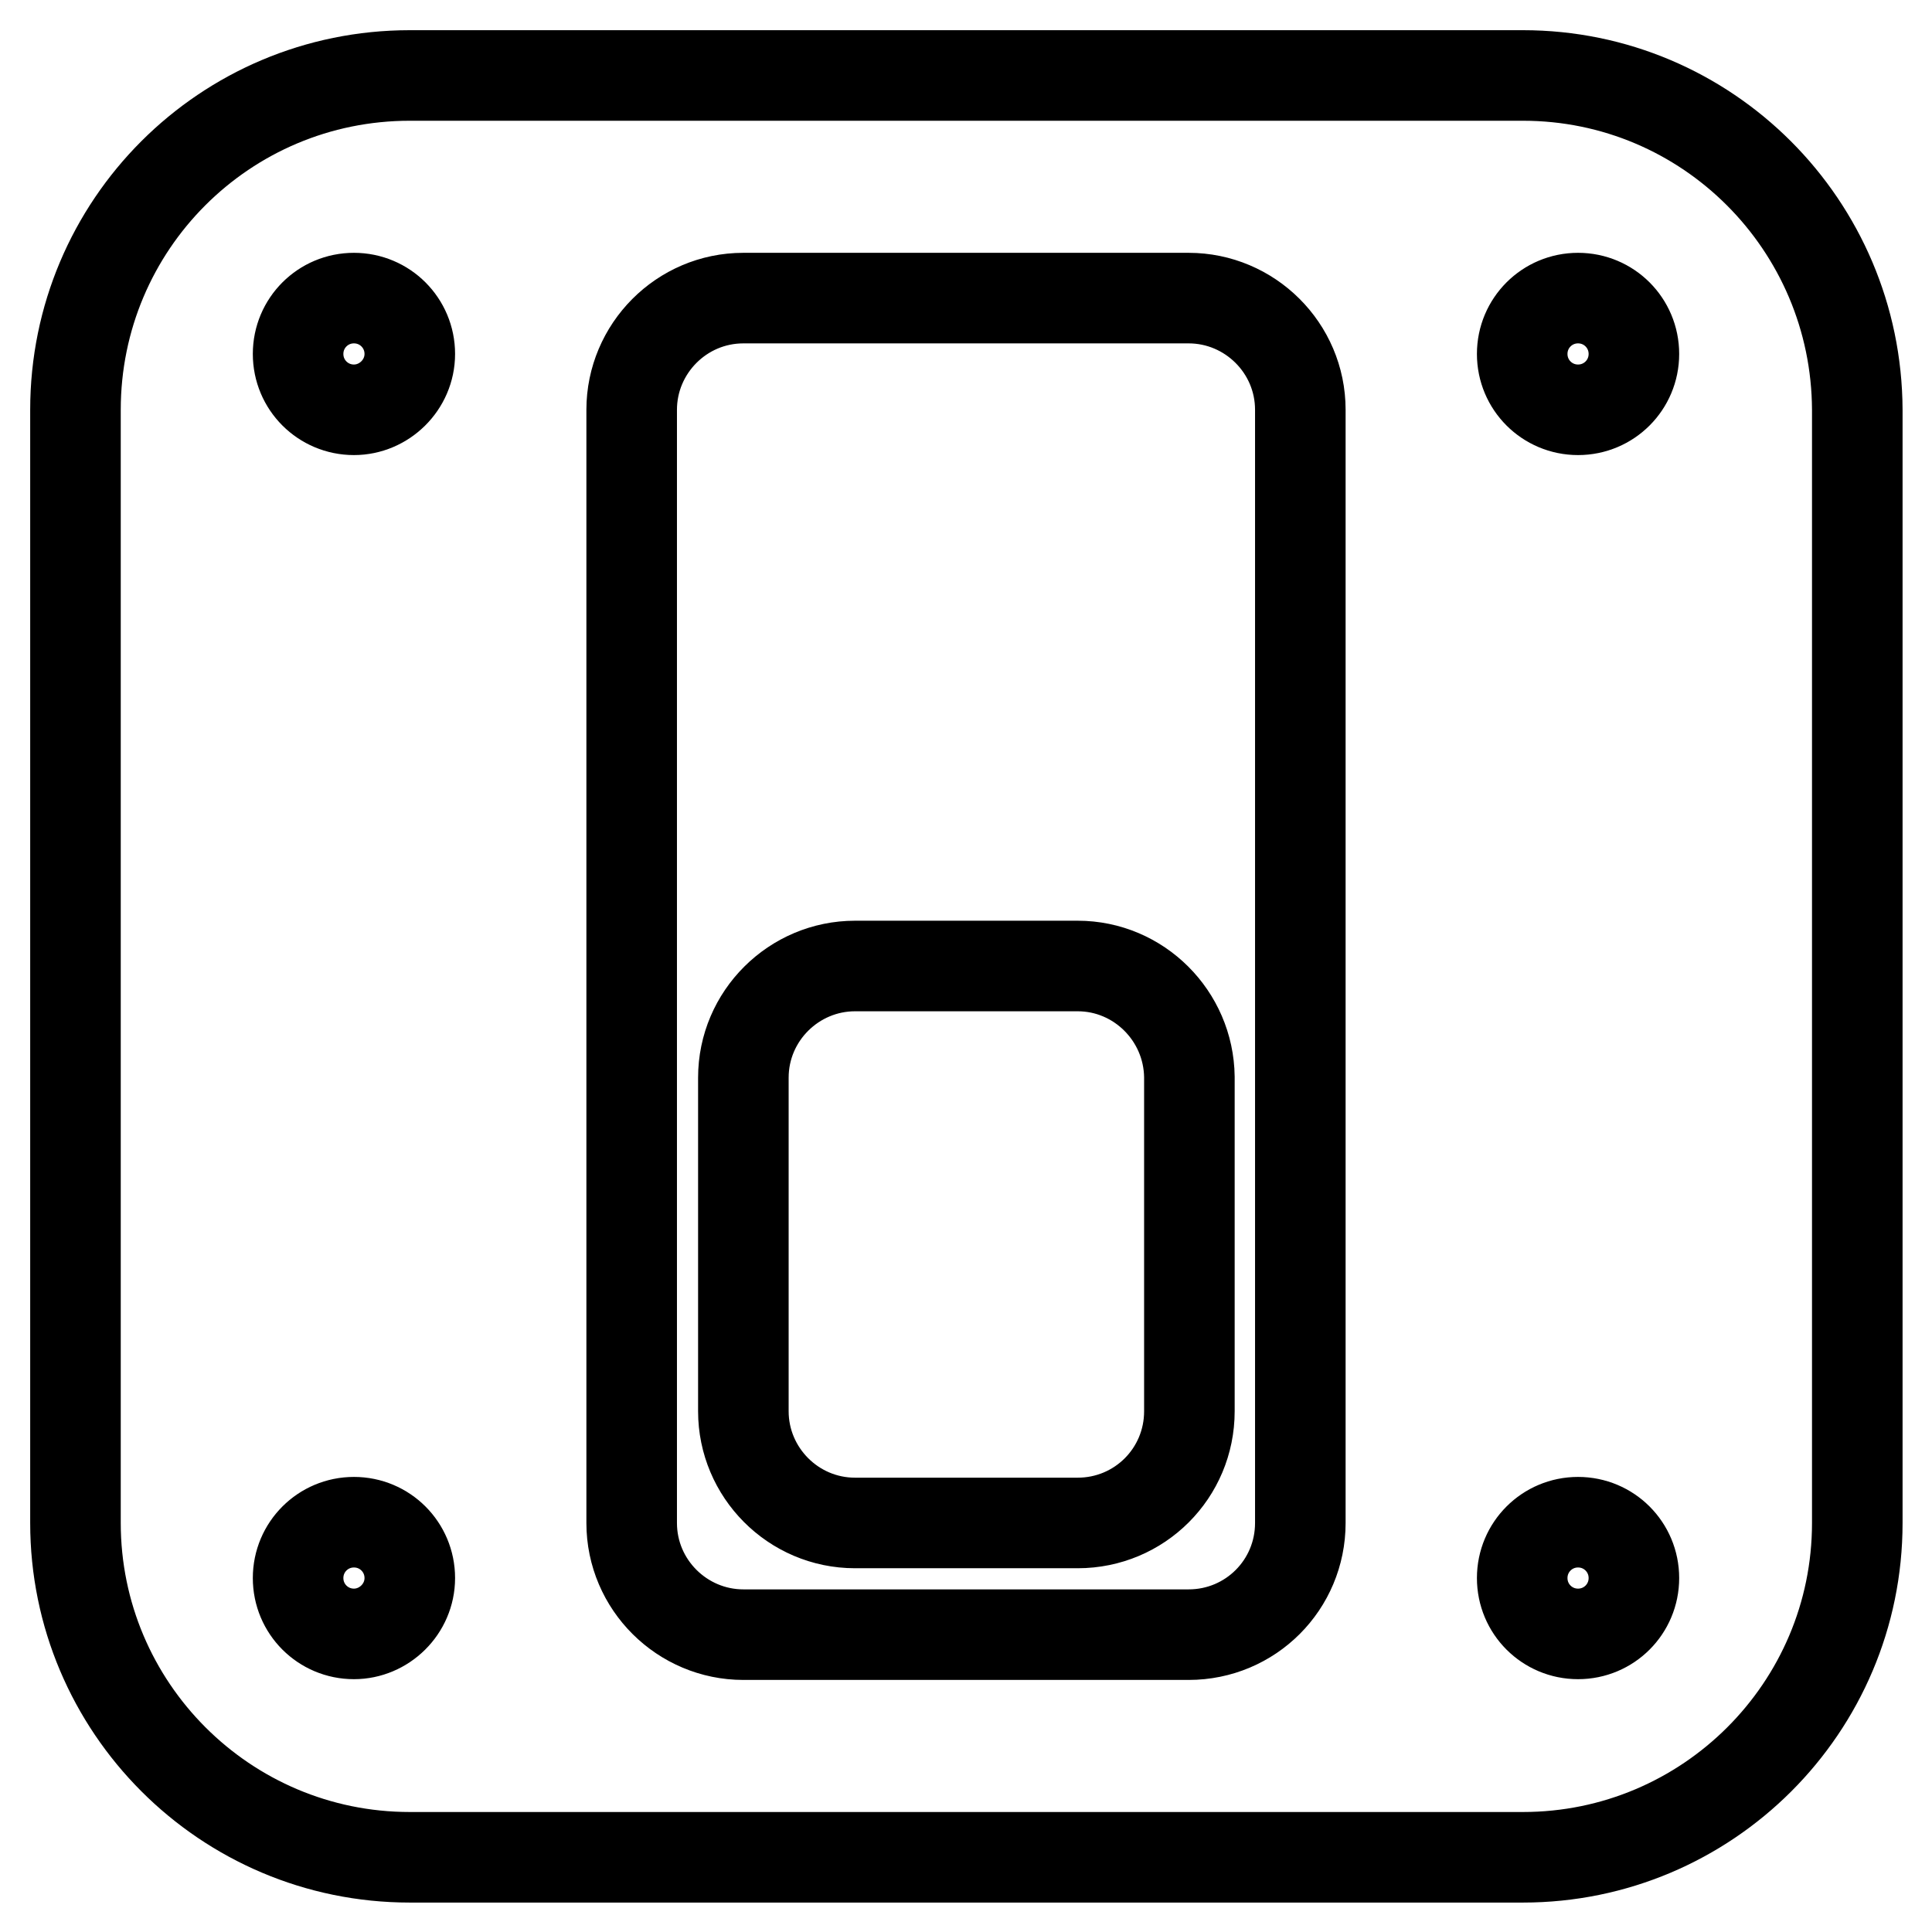
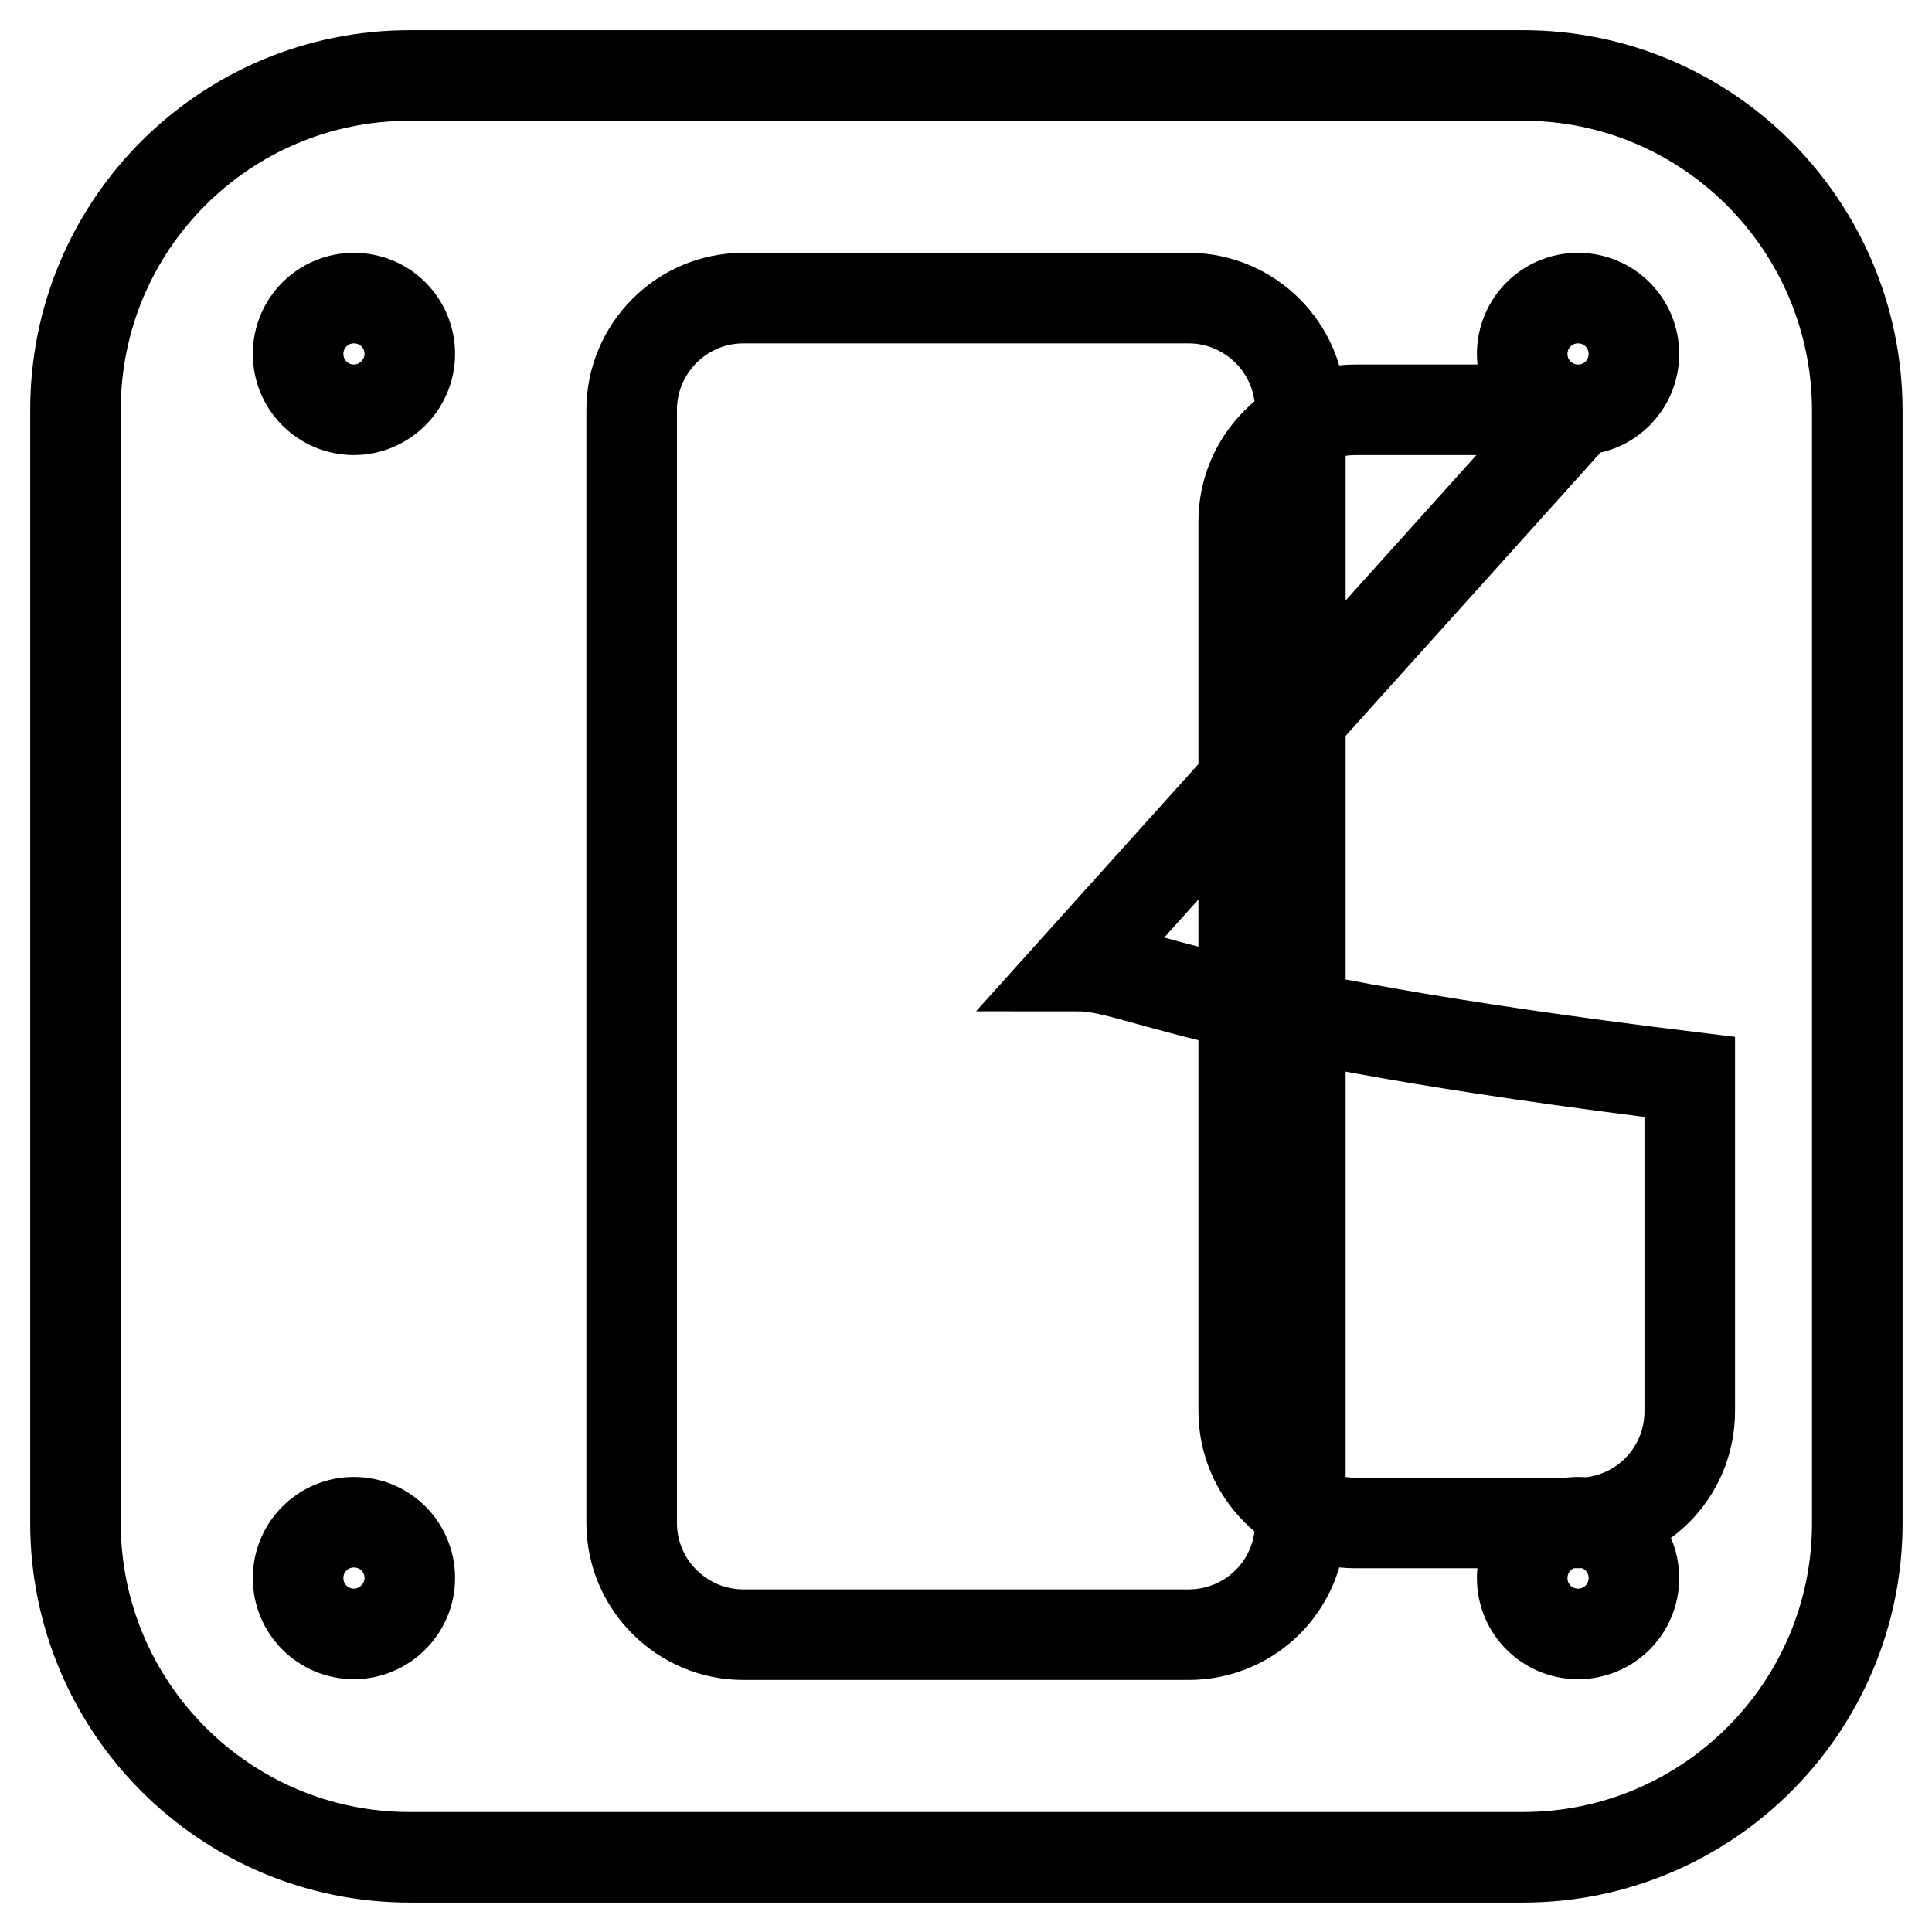
<svg xmlns="http://www.w3.org/2000/svg" version="1.1" x="0px" y="0px" viewBox="0 0 256 256" enable-background="new 0 0 256 256" xml:space="preserve">
  <g>
-     <path stroke-width="12" fill-opacity="0" stroke="#000000" d="M201.8,10H54.3C29.8,10,10,29.8,10,54.3v147.5c0,24.4,19.8,44.3,44.3,44.3h147.5 c24.4,0,44.3-19.8,44.3-44.3V54.3C246,29.8,226.2,10,201.8,10z M46.9,216.5c-4.1,0-7.4-3.3-7.4-7.4c0-4.1,3.3-7.4,7.4-7.4 c4.1,0,7.4,3.3,7.4,7.4S50.9,216.5,46.9,216.5z M46.9,54.3c-4.1,0-7.4-3.3-7.4-7.4s3.3-7.4,7.4-7.4s7.4,3.3,7.4,7.4 S50.9,54.3,46.9,54.3z M172.3,201.8c0,8.2-6.6,14.8-14.8,14.8h-59c-8.1,0-14.8-6.6-14.8-14.8V54.3c0-8.1,6.6-14.8,14.8-14.8h59 c8.1,0,14.8,6.6,14.8,14.8V201.8z M209.1,216.5c-4.1,0-7.4-3.3-7.4-7.4c0-4.1,3.3-7.4,7.4-7.4s7.4,3.3,7.4,7.4 C216.5,213.2,213.2,216.5,209.1,216.5z M209.1,54.3c-4.1,0-7.4-3.3-7.4-7.4s3.3-7.4,7.4-7.4s7.4,3.3,7.4,7.4S213.2,54.3,209.1,54.3 z M142.8,128h-29.5c-8.1,0-14.8,6.6-14.8,14.8V187c0,8.1,6.6,14.8,14.8,14.8h29.5c8.2,0,14.8-6.6,14.8-14.8v-44.3 C157.5,134.6,150.9,128,142.8,128z" />
+     <path stroke-width="12" fill-opacity="0" stroke="#000000" d="M201.8,10H54.3C29.8,10,10,29.8,10,54.3v147.5c0,24.4,19.8,44.3,44.3,44.3h147.5 c24.4,0,44.3-19.8,44.3-44.3V54.3C246,29.8,226.2,10,201.8,10z M46.9,216.5c-4.1,0-7.4-3.3-7.4-7.4c0-4.1,3.3-7.4,7.4-7.4 c4.1,0,7.4,3.3,7.4,7.4S50.9,216.5,46.9,216.5z M46.9,54.3c-4.1,0-7.4-3.3-7.4-7.4s3.3-7.4,7.4-7.4s7.4,3.3,7.4,7.4 S50.9,54.3,46.9,54.3z M172.3,201.8c0,8.2-6.6,14.8-14.8,14.8h-59c-8.1,0-14.8-6.6-14.8-14.8V54.3c0-8.1,6.6-14.8,14.8-14.8h59 c8.1,0,14.8,6.6,14.8,14.8V201.8z M209.1,216.5c-4.1,0-7.4-3.3-7.4-7.4c0-4.1,3.3-7.4,7.4-7.4s7.4,3.3,7.4,7.4 C216.5,213.2,213.2,216.5,209.1,216.5z M209.1,54.3c-4.1,0-7.4-3.3-7.4-7.4s3.3-7.4,7.4-7.4s7.4,3.3,7.4,7.4S213.2,54.3,209.1,54.3 z h-29.5c-8.1,0-14.8,6.6-14.8,14.8V187c0,8.1,6.6,14.8,14.8,14.8h29.5c8.2,0,14.8-6.6,14.8-14.8v-44.3 C157.5,134.6,150.9,128,142.8,128z" />
  </g>
</svg>